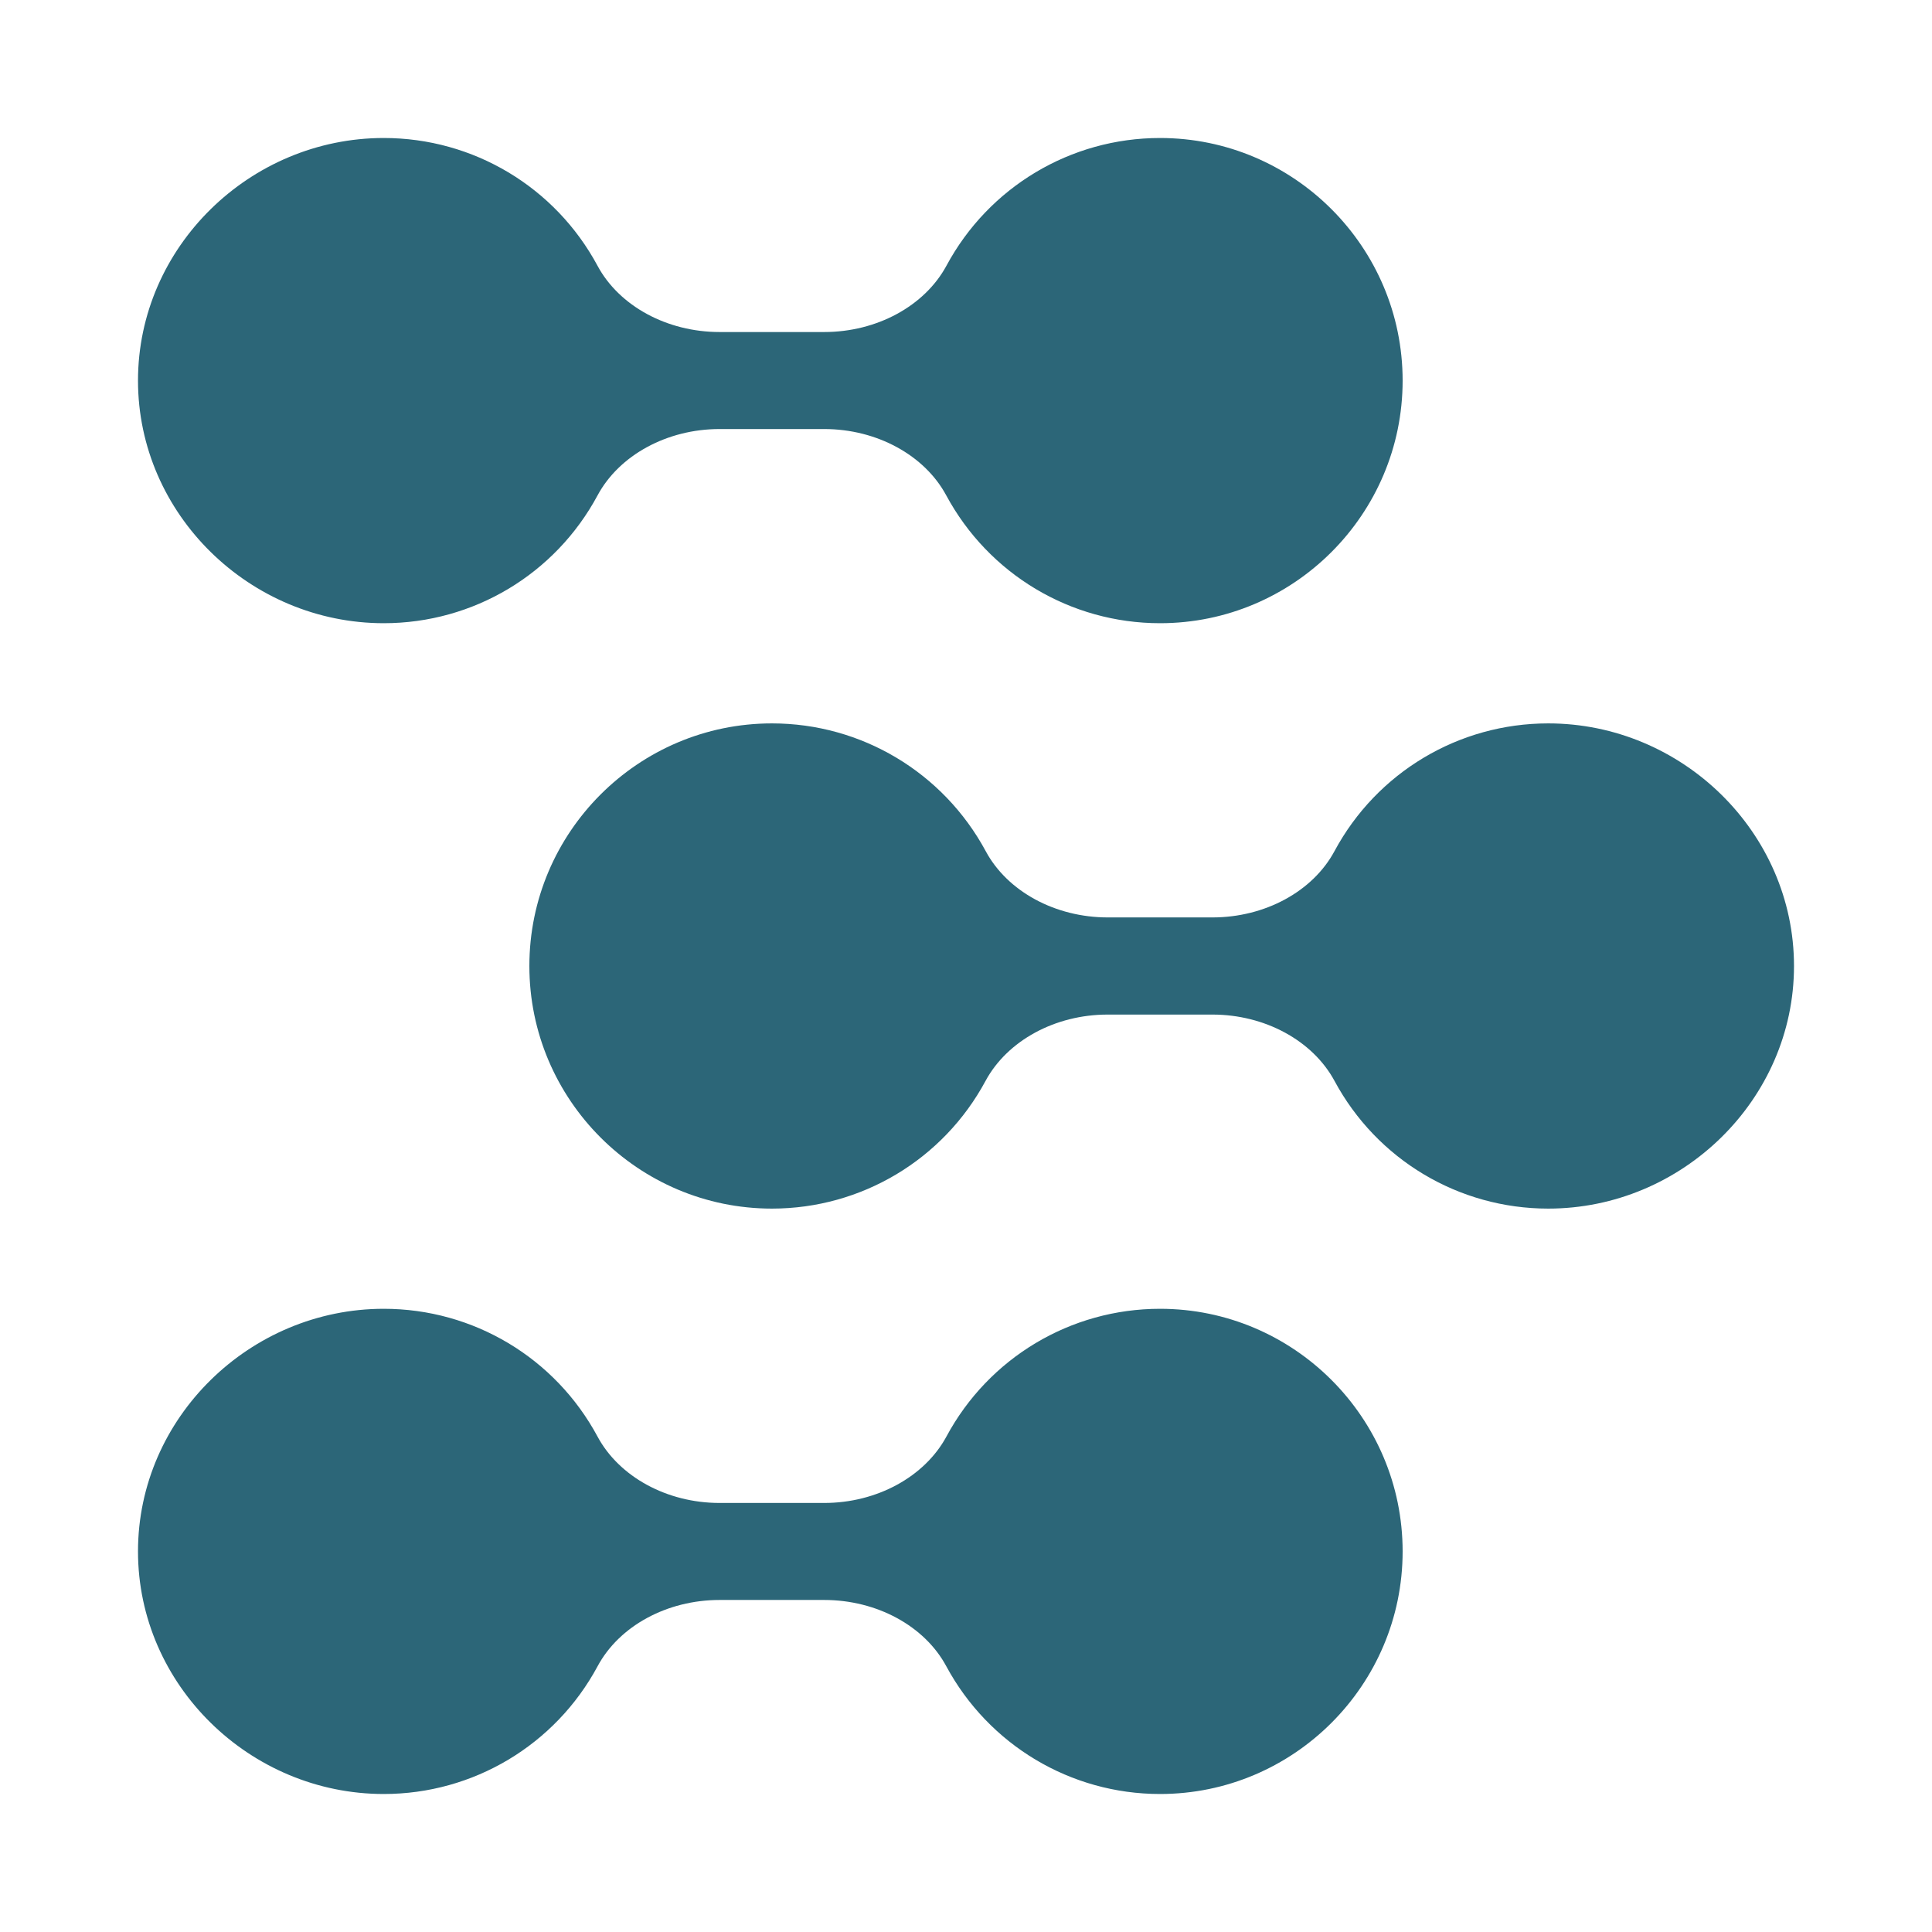
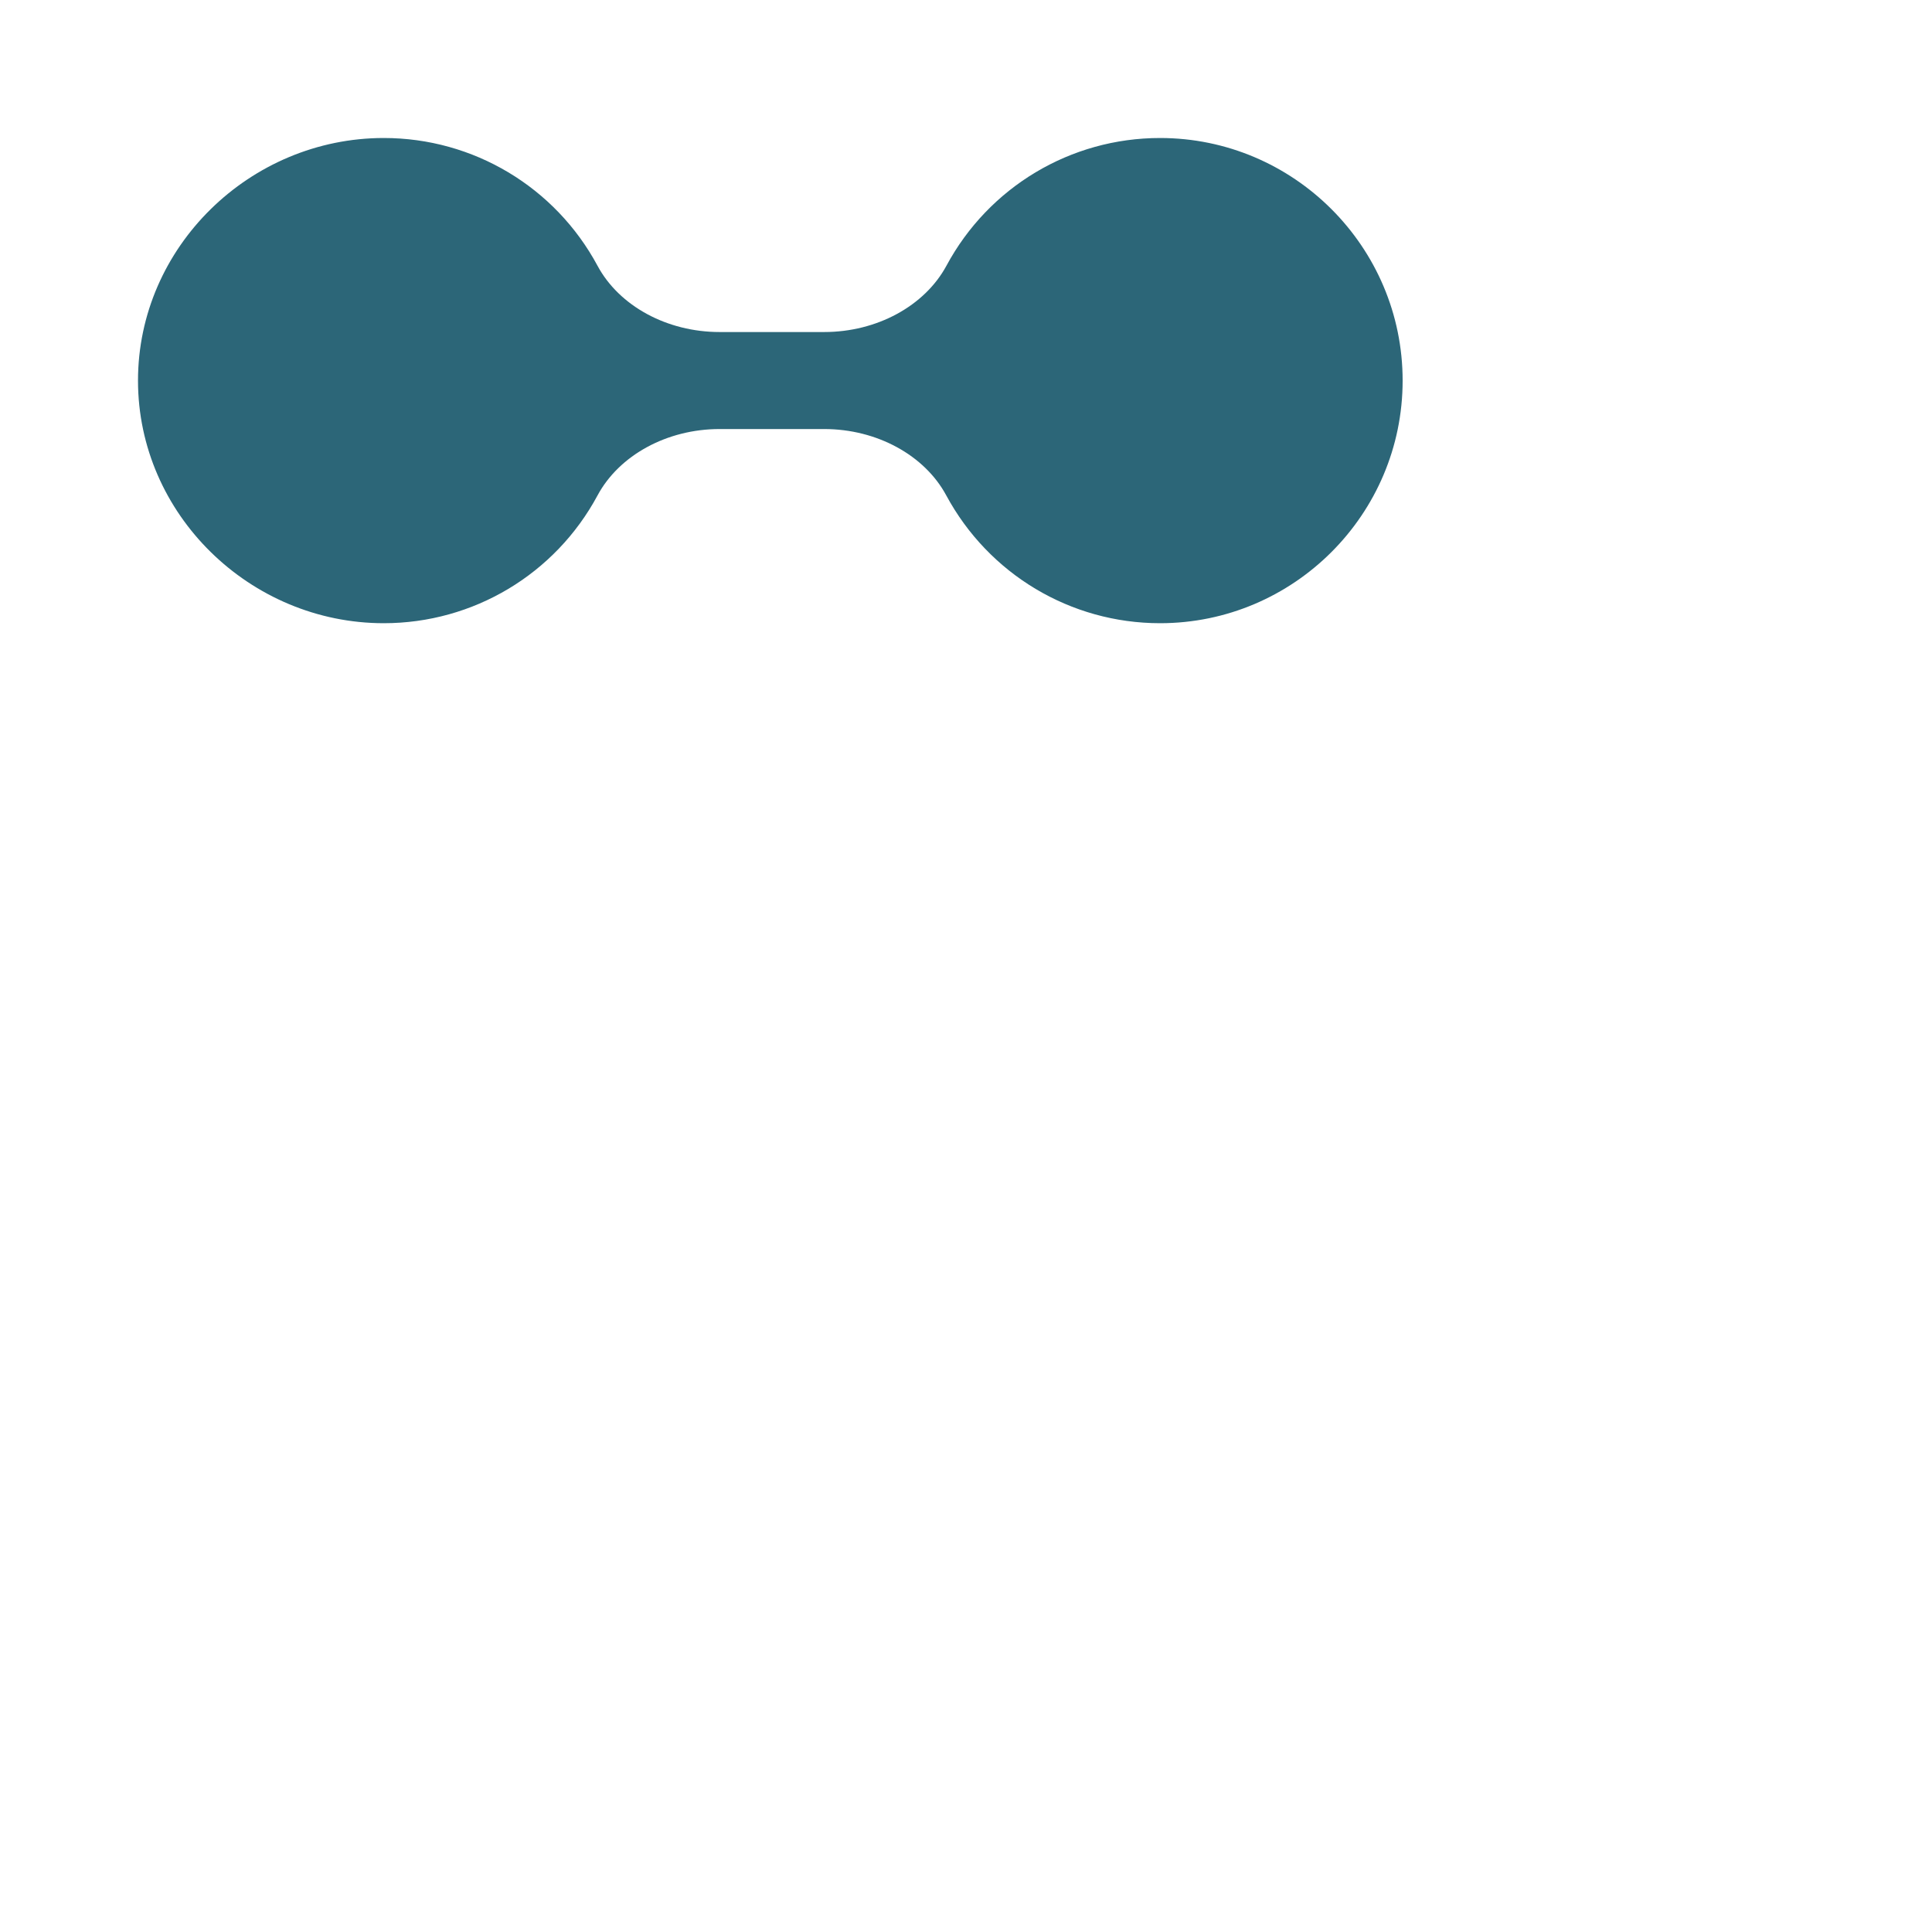
<svg xmlns="http://www.w3.org/2000/svg" width="14" height="14" viewBox="0 0 14 14" fill="none">
  <path d="M2.781 4.516C3.43 4.516 4.023 4.161 4.33 3.59C4.487 3.298 4.834 3.109 5.214 3.109H5.973C6.353 3.109 6.7 3.298 6.857 3.59C7.165 4.161 7.758 4.516 8.406 4.516C9.375 4.516 10.164 3.727 10.164 2.758C10.164 1.789 9.375 1 8.406 1C7.758 1 7.165 1.355 6.858 1.926C6.7 2.218 6.353 2.406 5.973 2.406H5.214C4.834 2.406 4.487 2.218 4.33 1.926C4.023 1.355 3.43 1 2.781 1C1.812 1 1 1.789 1 2.758C1 3.727 1.812 4.516 2.781 4.516Z" fill="#2C6678" />
-   <path d="M2.781 13C3.43 13 4.023 12.645 4.33 12.075C4.487 11.782 4.834 11.594 5.214 11.594H5.973C6.353 11.594 6.7 11.782 6.857 12.074C7.165 12.645 7.758 13 8.406 13C9.375 13 10.164 12.211 10.164 11.242C10.164 10.273 9.375 9.484 8.406 9.484C7.758 9.484 7.165 9.839 6.858 10.41C6.7 10.702 6.353 10.891 5.973 10.891H5.214C4.834 10.891 4.487 10.702 4.33 10.41C4.023 9.839 3.43 9.484 2.781 9.484C1.812 9.484 1 10.273 1 11.242C1 12.211 1.812 13 2.781 13Z" fill="#2C6678" />
-   <path d="M9.67 6.168C9.513 6.46 9.166 6.648 8.786 6.648H8.027C7.647 6.648 7.3 6.46 7.143 6.168C6.835 5.597 6.242 5.242 5.594 5.242C4.625 5.242 3.836 6.031 3.836 7C3.836 7.969 4.625 8.758 5.594 8.758C6.242 8.758 6.835 8.403 7.142 7.832C7.3 7.54 7.647 7.352 8.026 7.352H8.786C9.165 7.352 9.512 7.54 9.67 7.832C9.977 8.403 10.57 8.758 11.219 8.758C12.188 8.758 13 7.969 13 7C13 6.031 12.188 5.242 11.219 5.242C10.57 5.242 9.977 5.597 9.67 6.168H9.67Z" fill="#2C6678" />
</svg>